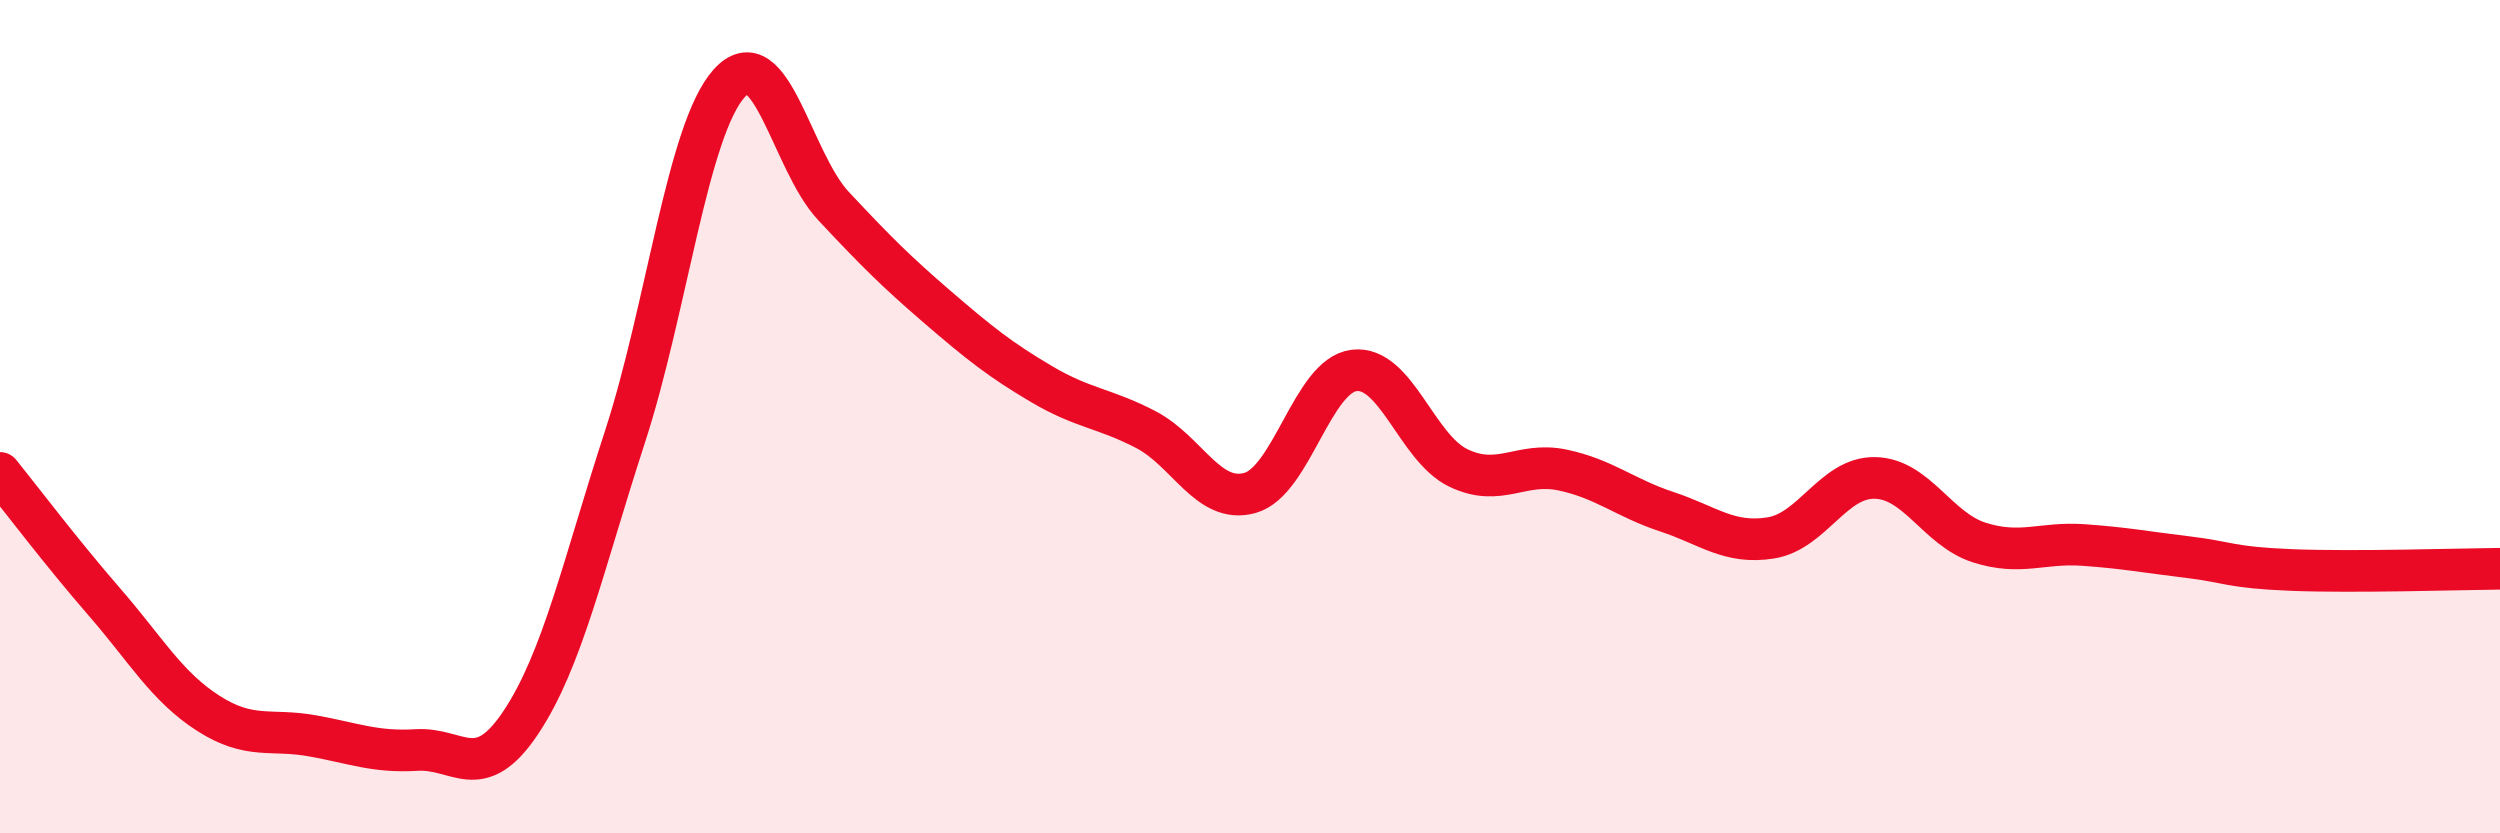
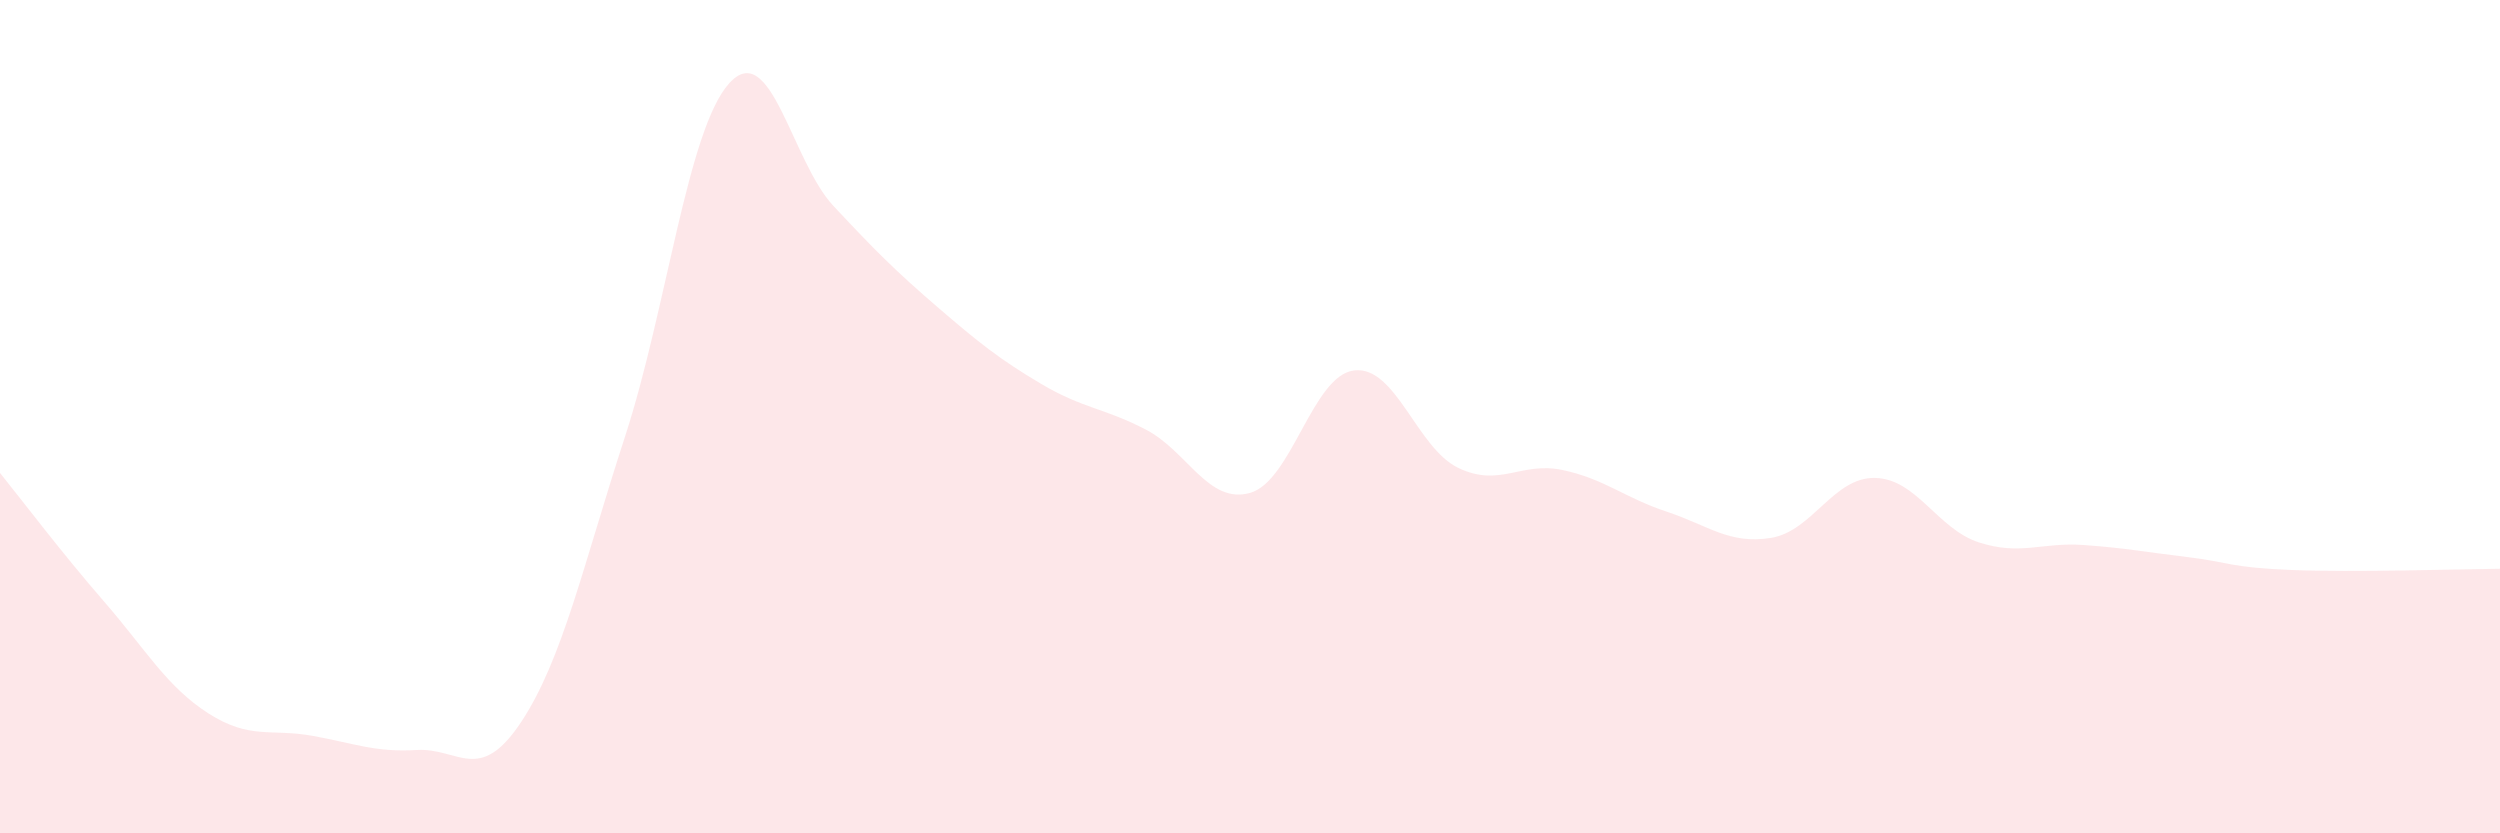
<svg xmlns="http://www.w3.org/2000/svg" width="60" height="20" viewBox="0 0 60 20">
  <path d="M 0,11.35 C 0.5,11.97 1.5,13.29 2.5,14.44 C 3.5,15.59 4,16.48 5,17.12 C 6,17.76 6.5,17.48 7.5,17.66 C 8.5,17.84 9,18.06 10,18 C 11,17.94 11.5,18.84 12.5,17.34 C 13.5,15.84 14,13.55 15,10.48 C 16,7.41 16.5,3.11 17.5,2 C 18.5,0.89 19,3.87 20,4.94 C 21,6.01 21.5,6.51 22.5,7.37 C 23.5,8.23 24,8.63 25,9.22 C 26,9.81 26.5,9.79 27.5,10.31 C 28.5,10.83 29,12.11 30,11.83 C 31,11.55 31.5,9.01 32.5,8.89 C 33.5,8.77 34,10.75 35,11.23 C 36,11.71 36.5,11.07 37.5,11.28 C 38.5,11.49 39,11.95 40,12.28 C 41,12.61 41.5,13.07 42.5,12.91 C 43.5,12.75 44,11.45 45,11.47 C 46,11.49 46.5,12.7 47.5,13.02 C 48.5,13.34 49,13.01 50,13.08 C 51,13.15 51.5,13.25 52.5,13.37 C 53.5,13.49 53.5,13.62 55,13.68 C 56.5,13.74 59,13.66 60,13.65L60 20L0 20Z" fill="#EB0A25" opacity="0.1" stroke-linecap="round" stroke-linejoin="round" />
-   <path d="M 0,11.35 C 0.5,11.97 1.5,13.29 2.5,14.44 C 3.5,15.59 4,16.48 5,17.12 C 6,17.76 6.5,17.48 7.5,17.66 C 8.5,17.84 9,18.06 10,18 C 11,17.94 11.5,18.84 12.5,17.34 C 13.5,15.84 14,13.55 15,10.48 C 16,7.41 16.5,3.11 17.5,2 C 18.5,0.89 19,3.87 20,4.94 C 21,6.01 21.5,6.51 22.5,7.37 C 23.5,8.23 24,8.63 25,9.22 C 26,9.81 26.5,9.79 27.5,10.31 C 28.5,10.83 29,12.11 30,11.83 C 31,11.55 31.5,9.01 32.5,8.89 C 33.5,8.77 34,10.75 35,11.23 C 36,11.71 36.5,11.07 37.5,11.28 C 38.5,11.49 39,11.95 40,12.28 C 41,12.61 41.5,13.07 42.5,12.91 C 43.5,12.75 44,11.45 45,11.47 C 46,11.49 46.5,12.7 47.5,13.02 C 48.5,13.34 49,13.01 50,13.08 C 51,13.15 51.5,13.25 52.5,13.37 C 53.5,13.49 53.5,13.62 55,13.68 C 56.5,13.74 59,13.66 60,13.65" stroke="#EB0A25" stroke-width="1" fill="none" stroke-linecap="round" stroke-linejoin="round" />
</svg>